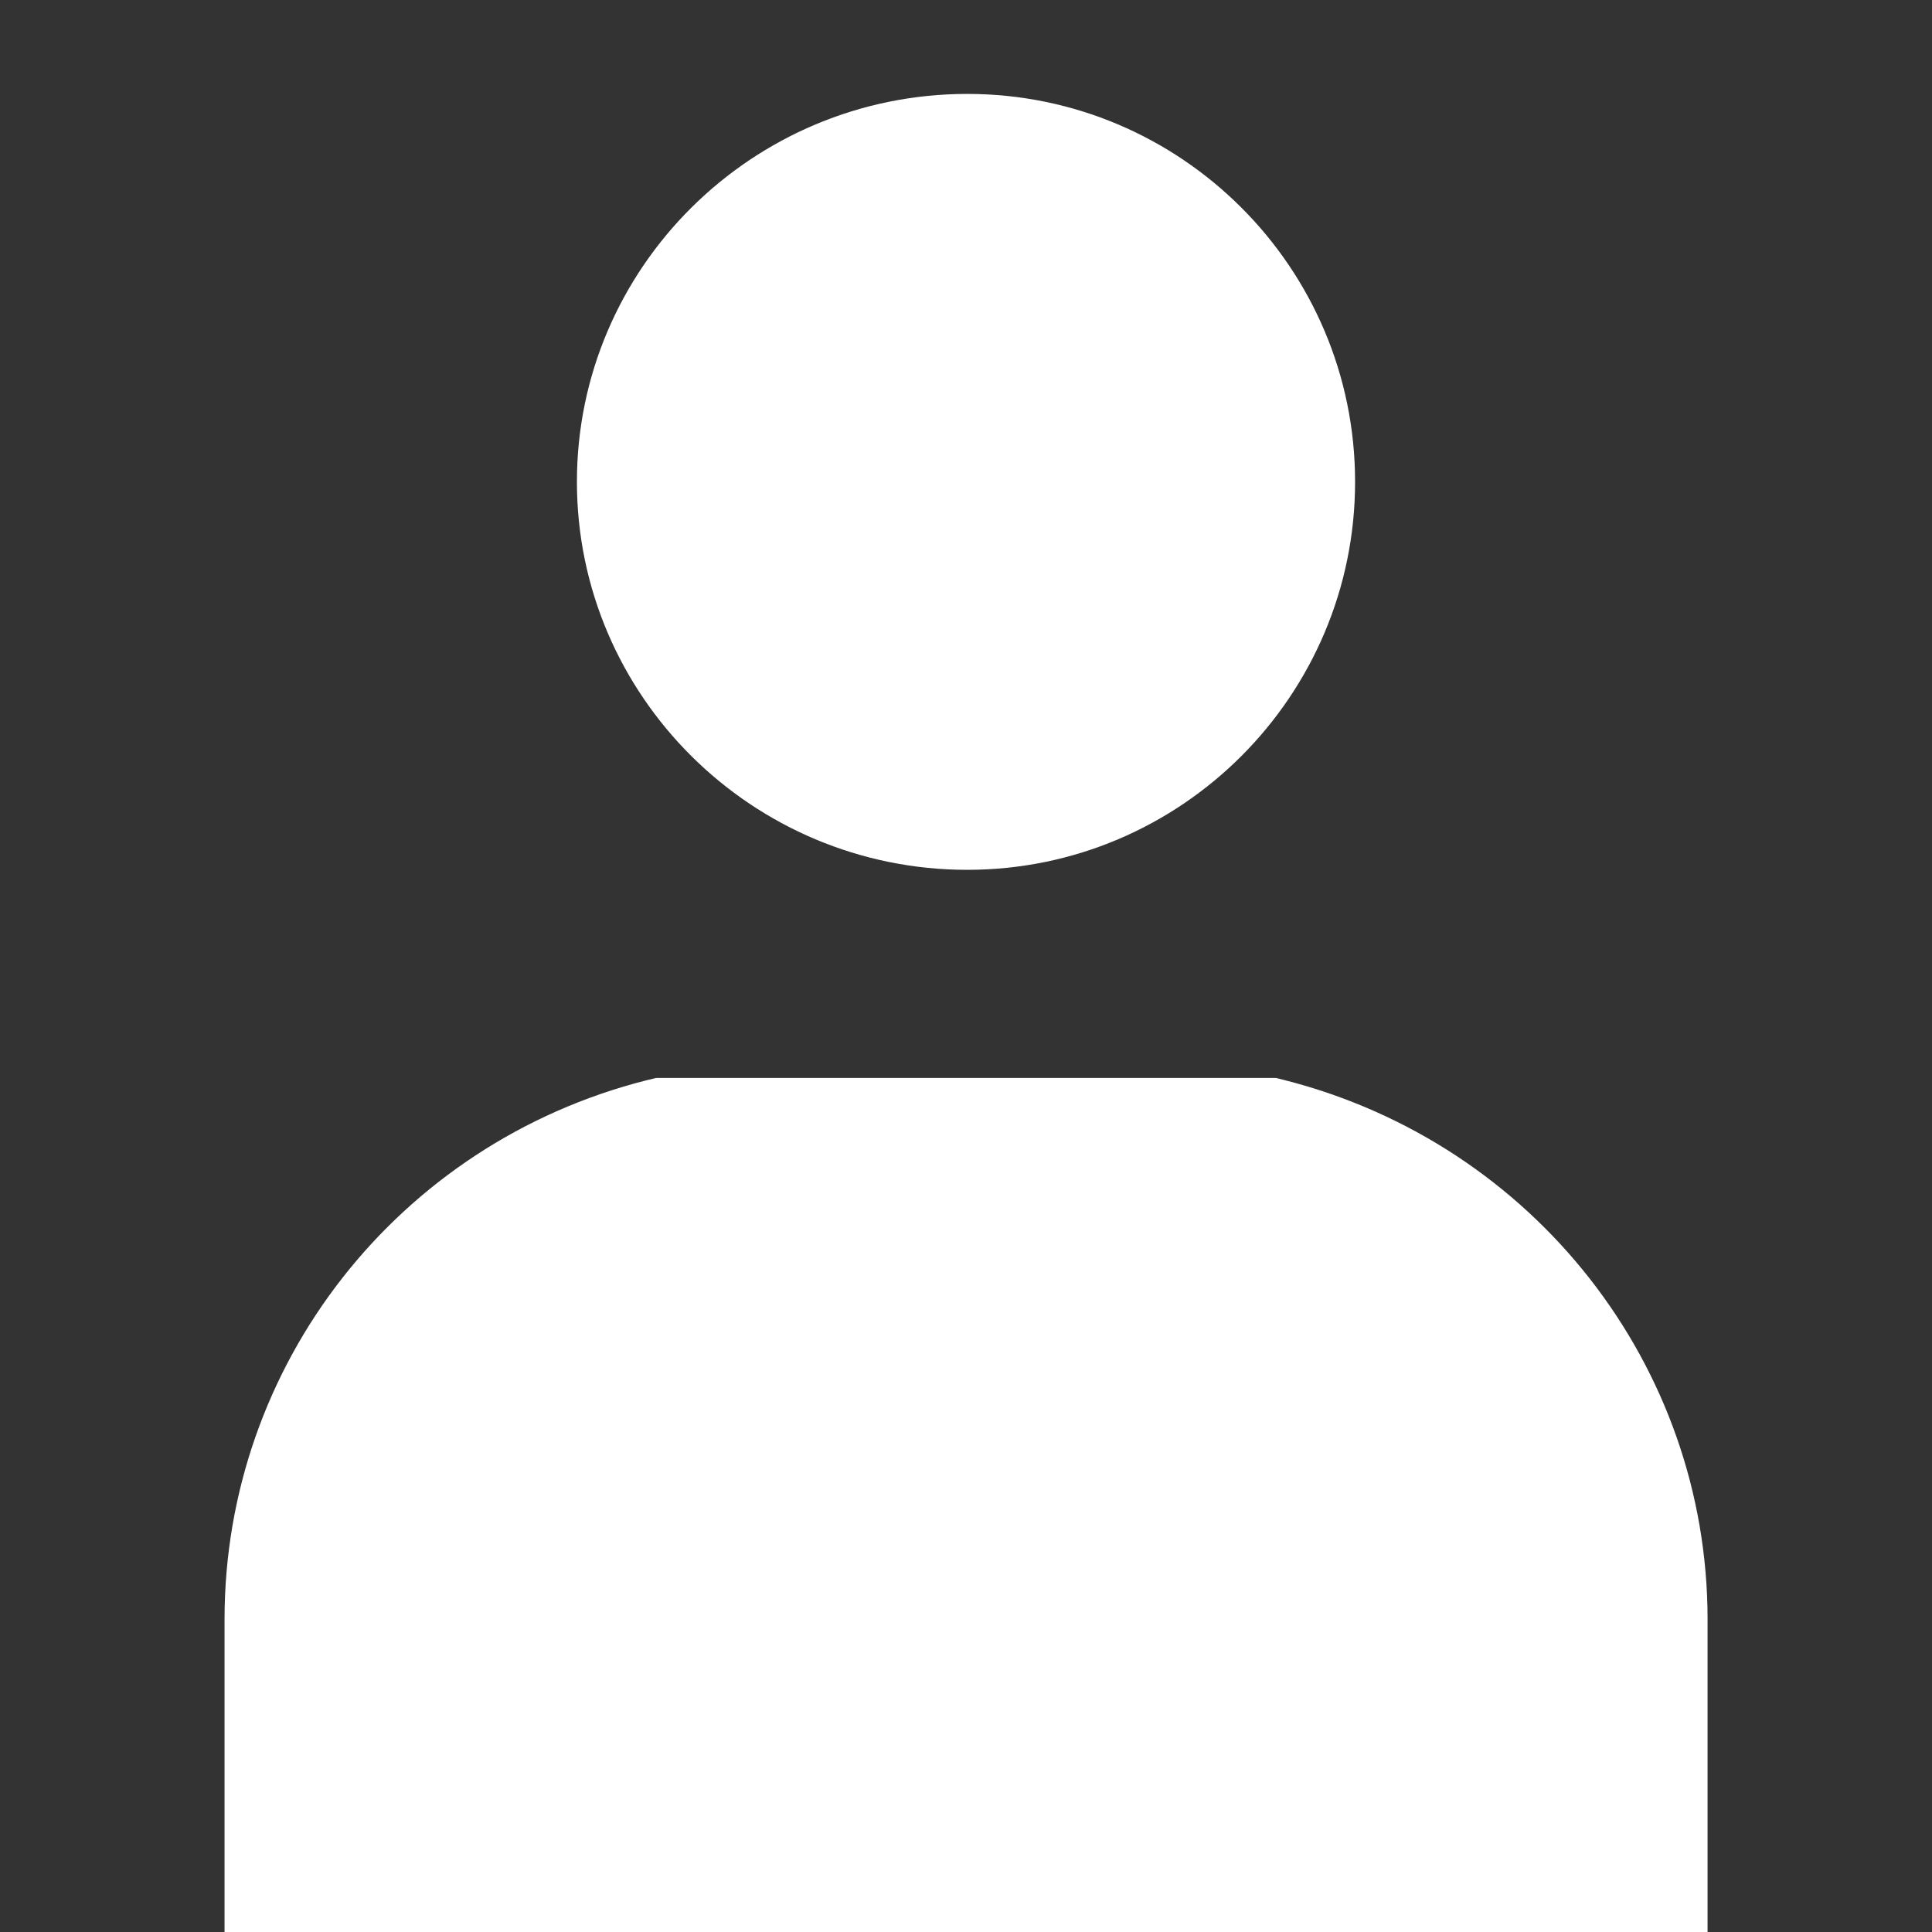
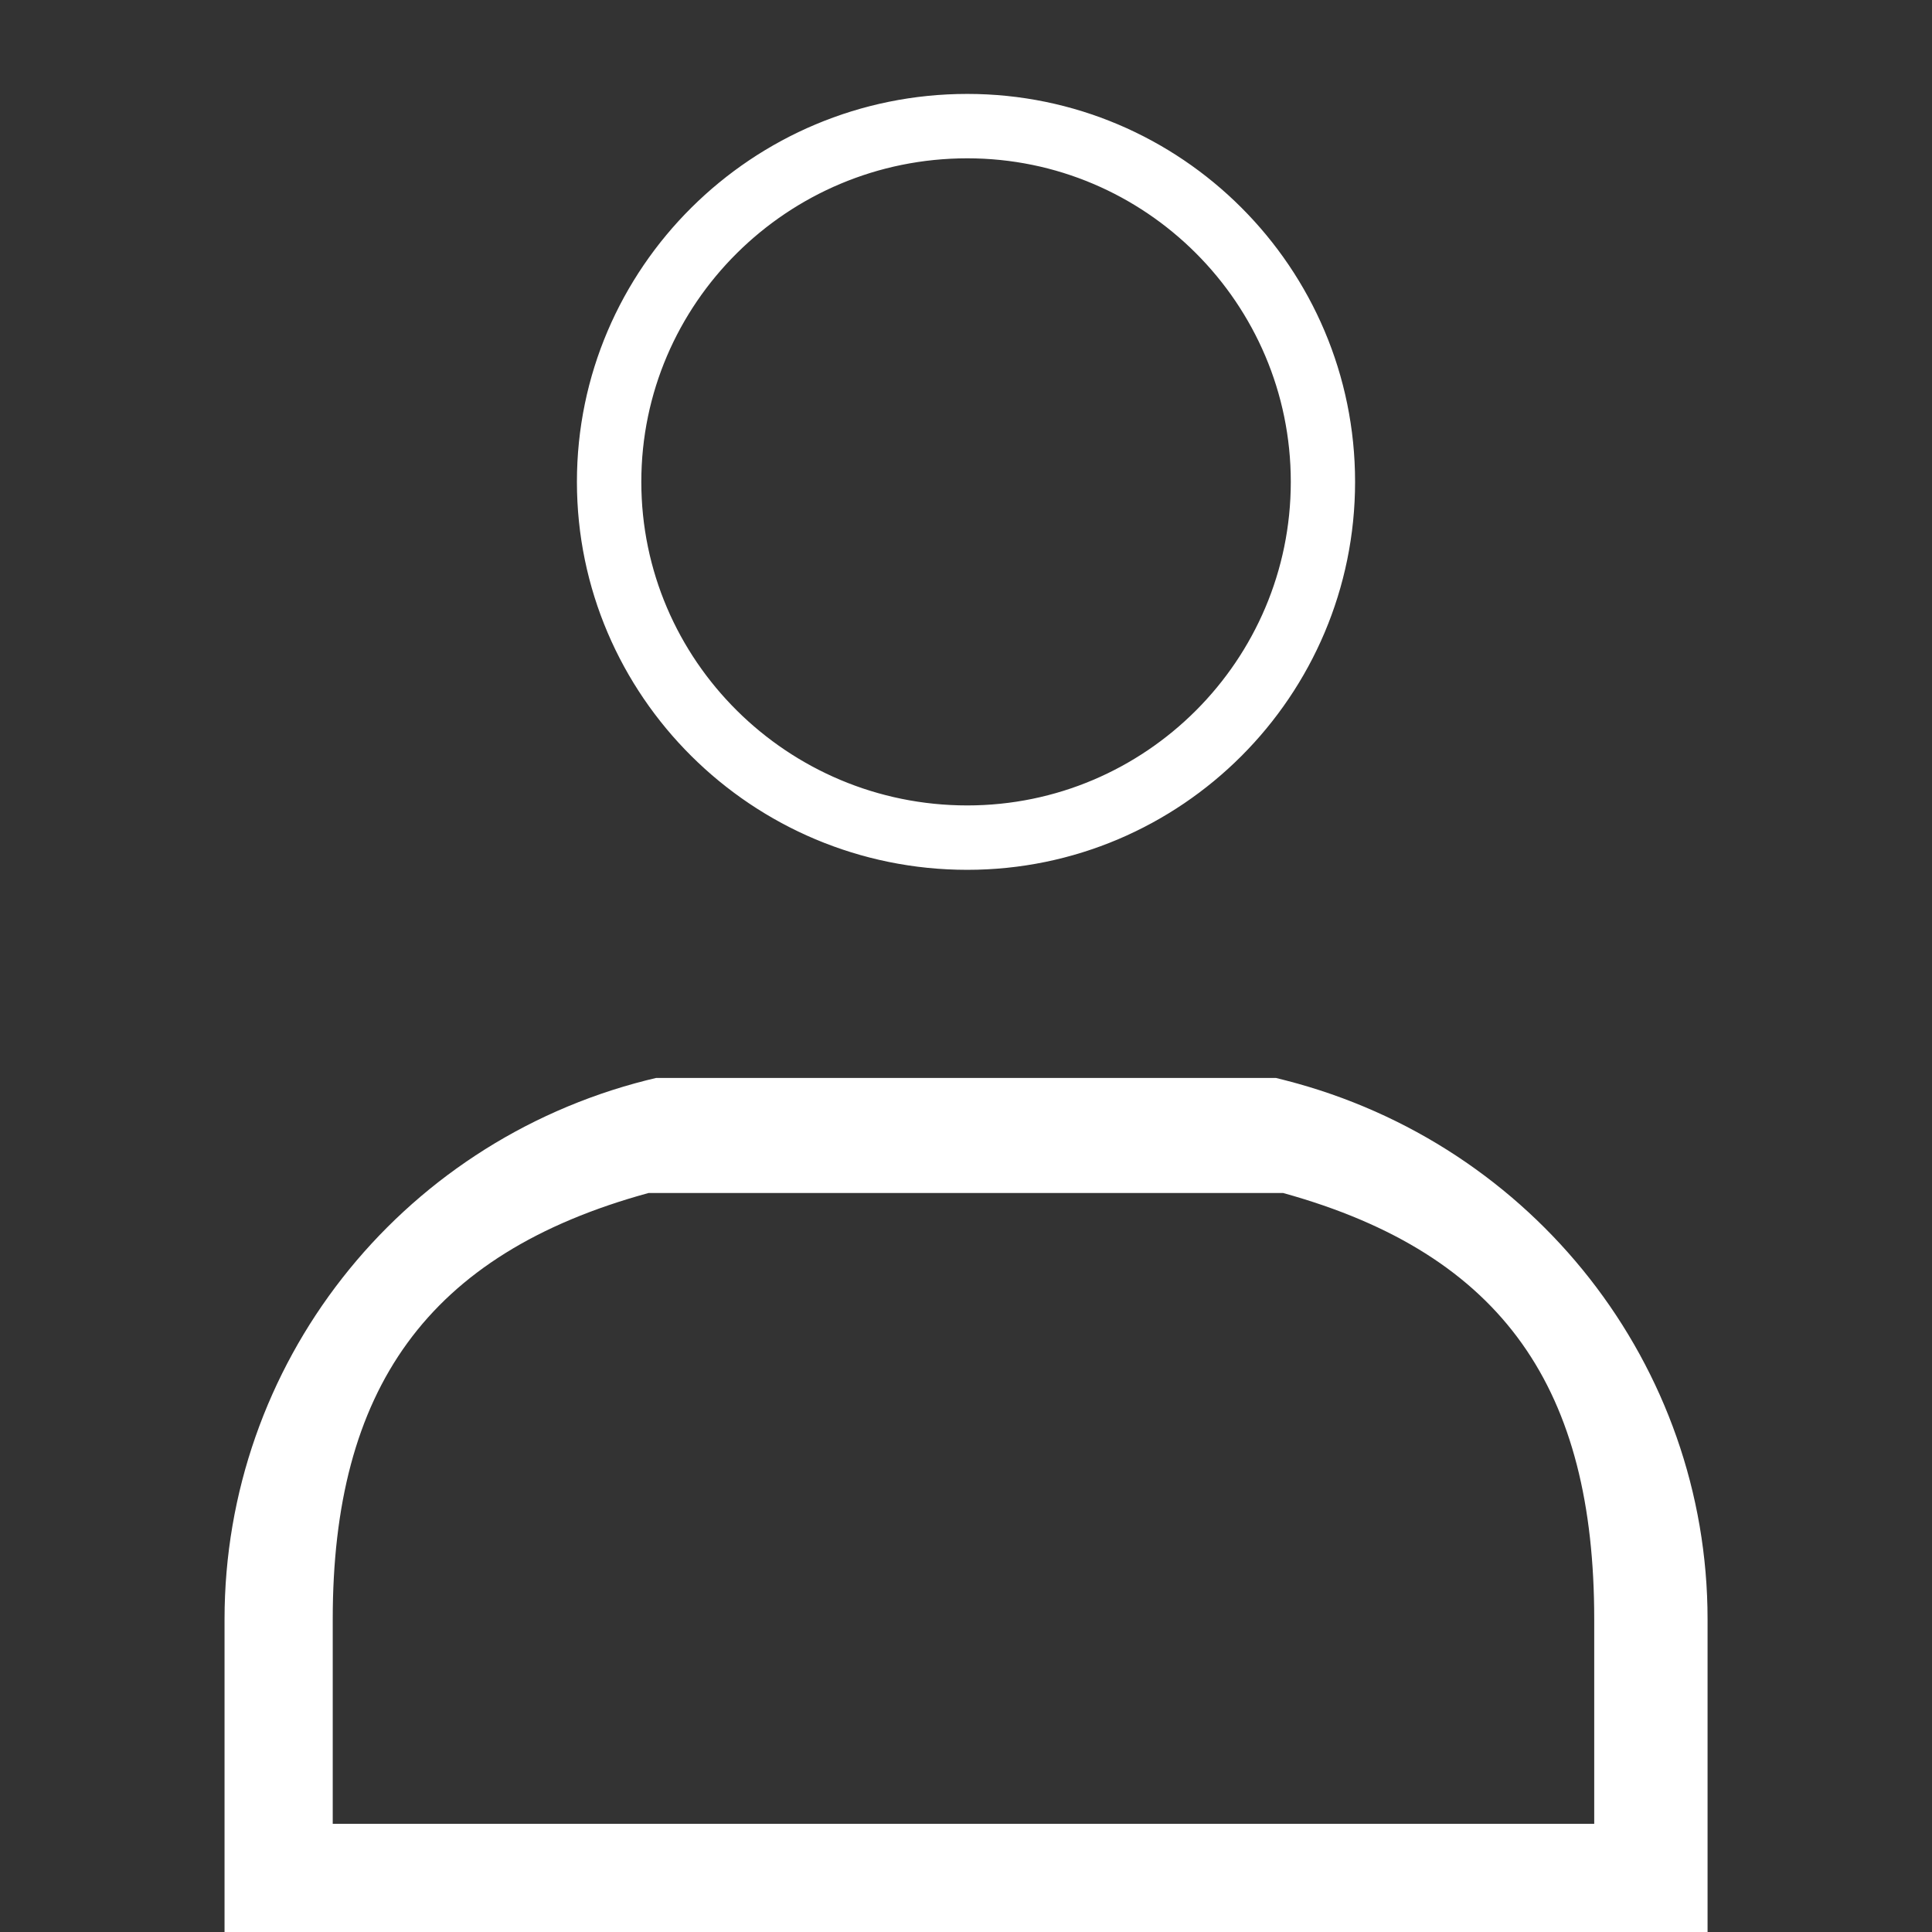
<svg xmlns="http://www.w3.org/2000/svg" version="1.1" id="Layer_1" x="0px" y="0px" width="18px" height="18px" viewBox="0 0 18 18" enable-background="new 0 0 18 18" xml:space="preserve">
  <rect x="0" y="0" width="18" height="18" fill="#333333" stroke="none" />
  <g>
    <path fill="#FFFFFF" d="M11.888,10.043l0.091,0.023c2.313,0.594,3.93,2.658,3.93,5.02V18H2.092v-2.914   c0-2.369,1.616-4.434,3.93-5.021l0.091-0.022H11.888z M6.042,11.115C3.974,11.681,3.1,12.951,3.1,15.086v1.906h11.753v-1.906   c0-2.127-0.829-3.398-2.898-3.971H6.042z" />
-     <path fill="#FFFFFF" d="M9.012,7.978C7.076,7.978,5.5,6.413,5.5,4.489C5.5,2.565,7.076,1,9.012,1C10.936,1,12.5,2.565,12.5,4.489   C12.5,6.413,10.936,7.978,9.012,7.978z M9.012,1.35c-1.744,0-3.162,1.408-3.162,3.139c0,1.731,1.418,3.14,3.162,3.14   c1.73,0,3.139-1.408,3.139-3.14C12.151,2.758,10.742,1.35,9.012,1.35z" />
  </g>
  <path fill="#FFFFFF" stroke="#FFFFFF" stroke-width="0.25" stroke-miterlimit="10" d="M9.012,7.979c-1.937,0-3.512-1.566-3.512-3.49  S7.076,1,9.012,1C10.936,1,12.5,2.565,12.5,4.489S10.936,7.979,9.012,7.979z M9.012,1.35c-1.744,0-3.162,1.408-3.162,3.139  c0,1.732,1.418,3.14,3.162,3.14c1.73,0,3.139-1.408,3.139-3.14C12.151,2.758,10.742,1.35,9.012,1.35z" />
-   <circle fill="#FFFFFF" stroke="#FFFFFF" stroke-width="0.25" stroke-miterlimit="10" cx="9.022" cy="4.551" r="3.306" />
-   <polygon fill="#FFFFFF" stroke="#FFFFFF" stroke-width="0.25" stroke-miterlimit="10" points="2.962,17 2.962,13.824 4.891,11.069   6.13,10.748 8.977,10.886 11.594,10.932 13.063,10.978 14.395,12.08 15.084,14.284 15.084,16.809 15.038,17 " />
</svg>